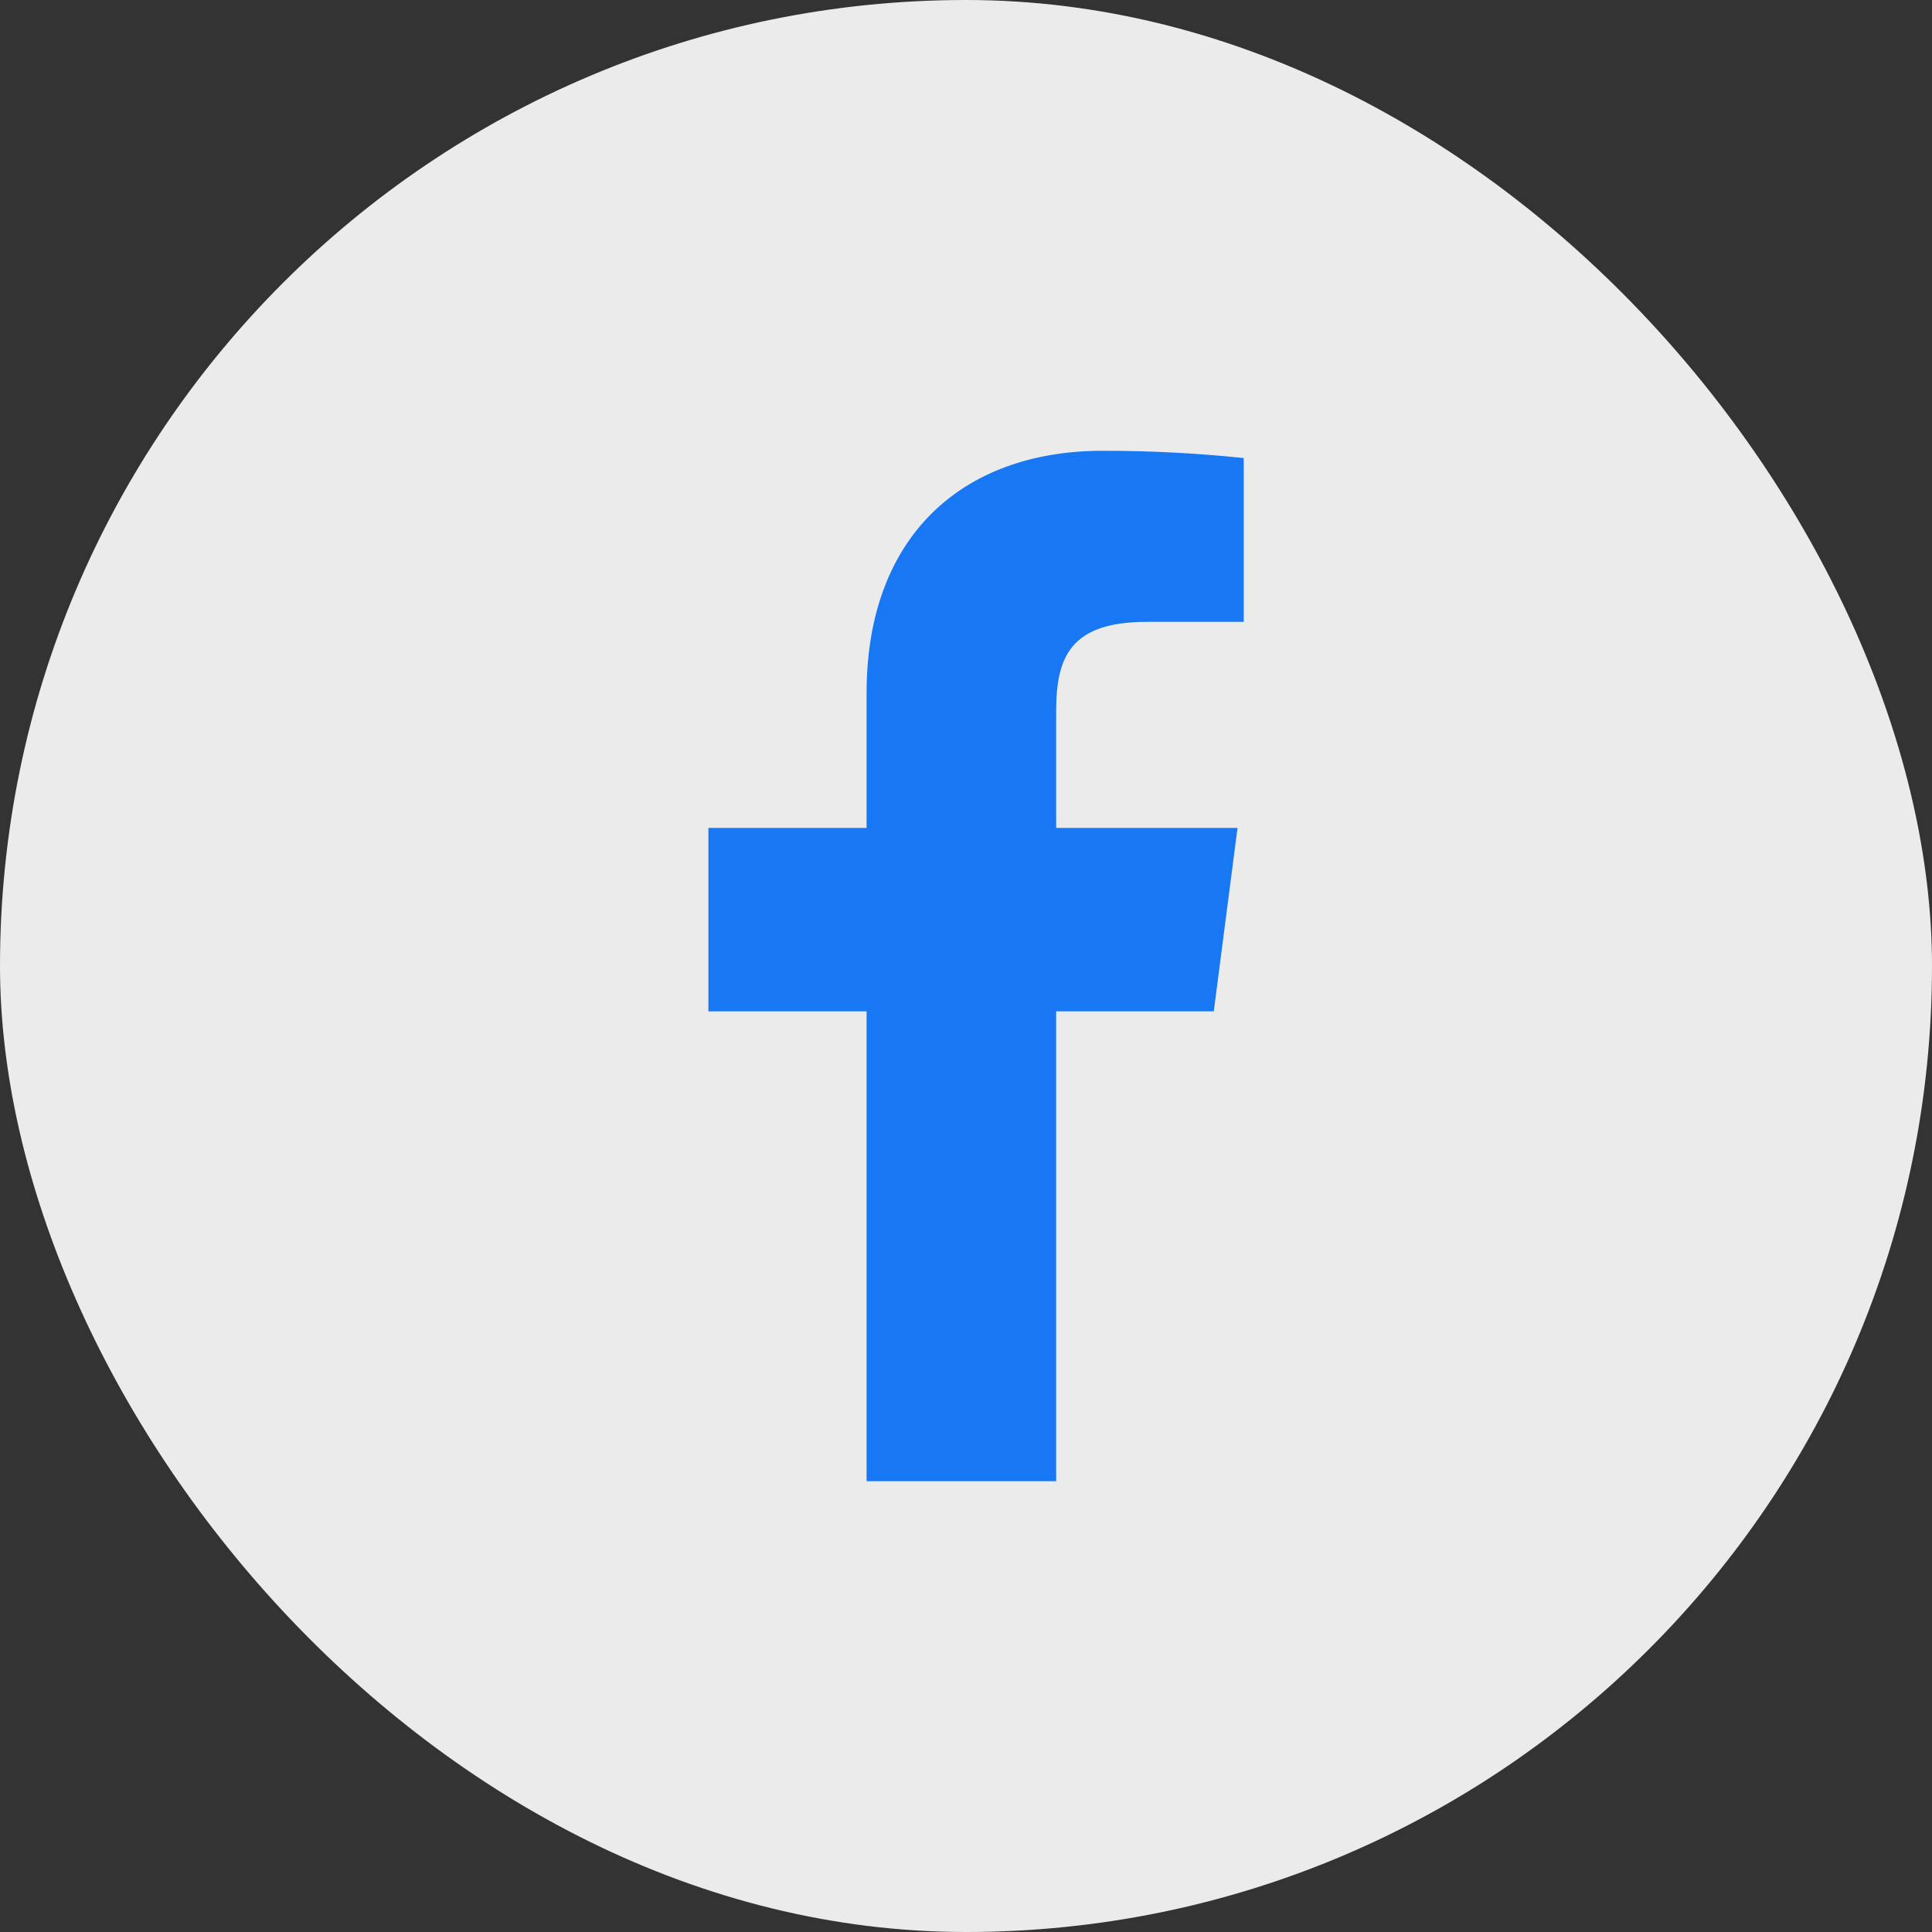
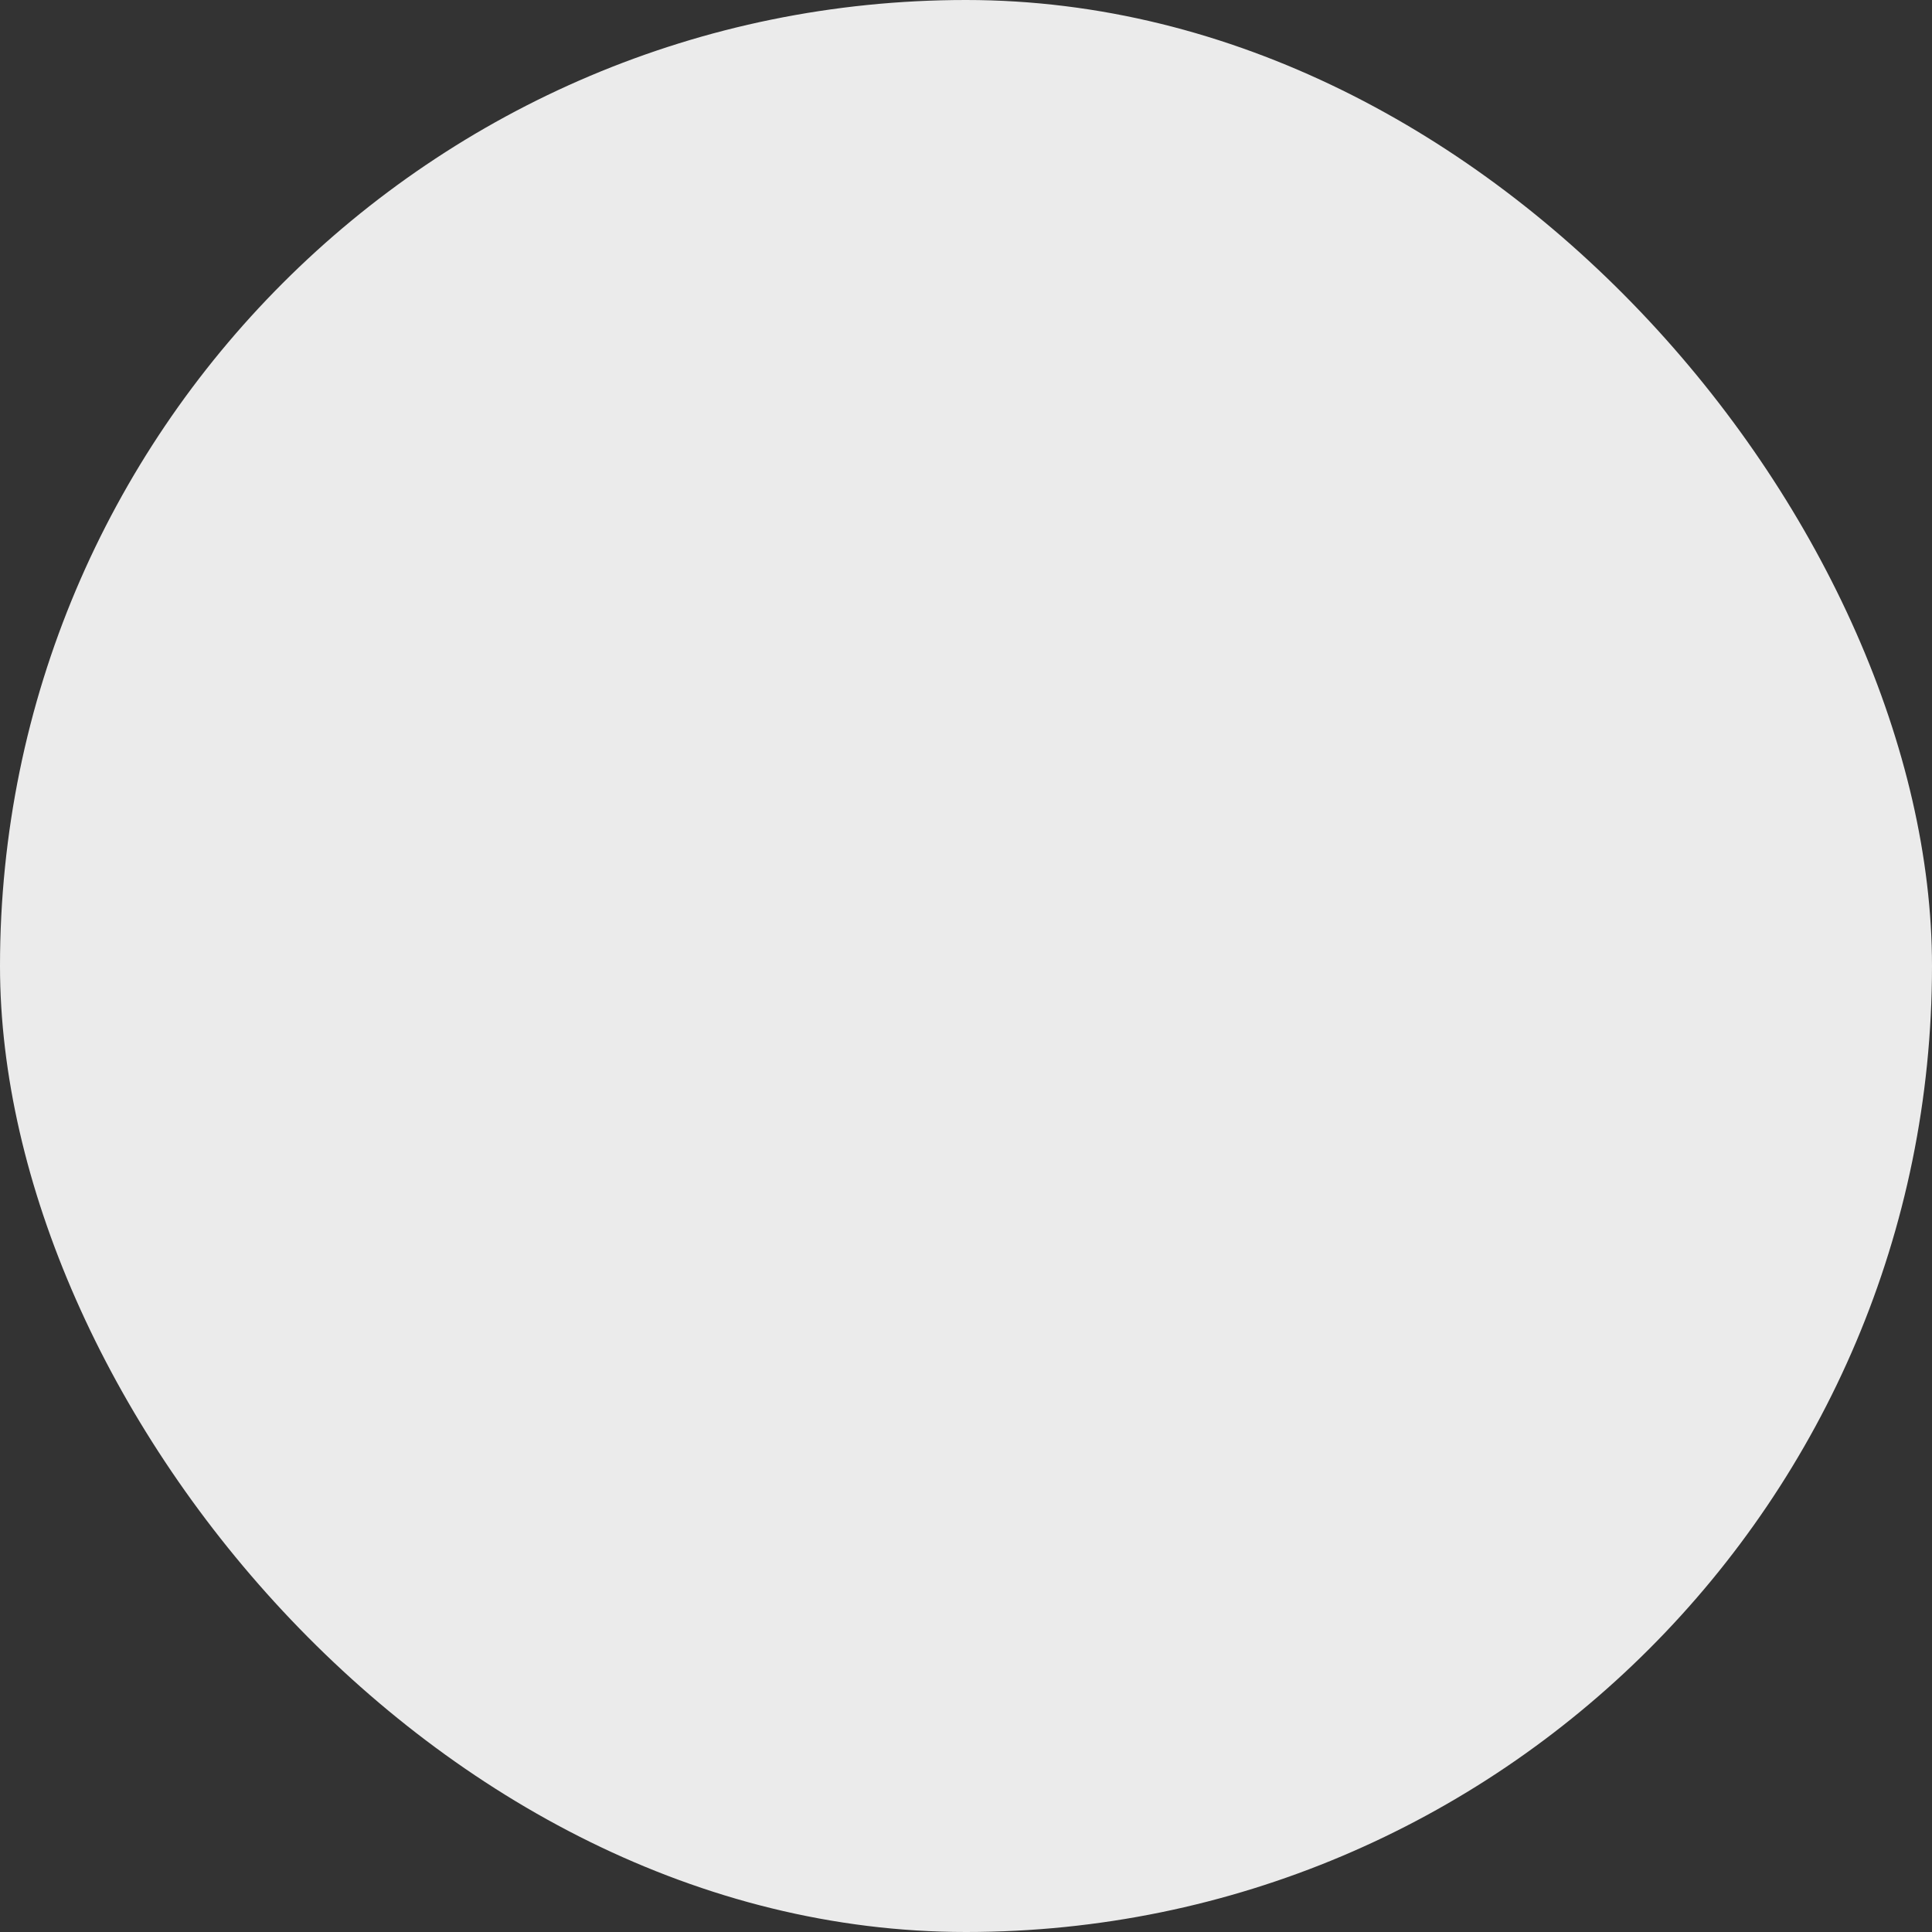
<svg xmlns="http://www.w3.org/2000/svg" width="24" height="24" viewBox="0 0 24 24" fill="none">
  <rect x="0" y="0" width="24" height="24" fill="#333333" stroke="none" />
  <rect width="24" height="24" rx="12" fill="#EBEBEB" />
-   <path d="M14.246 7.725H15.45V5.69C14.867 5.629 14.282 5.599 13.696 5.6C11.955 5.6 10.765 6.663 10.765 8.608V10.285H8.8V12.563H10.765V18.4H13.12V12.563H15.078L15.373 10.285H13.12V8.832C13.12 8.16 13.299 7.725 14.246 7.725Z" fill="#1877F2" />
</svg>